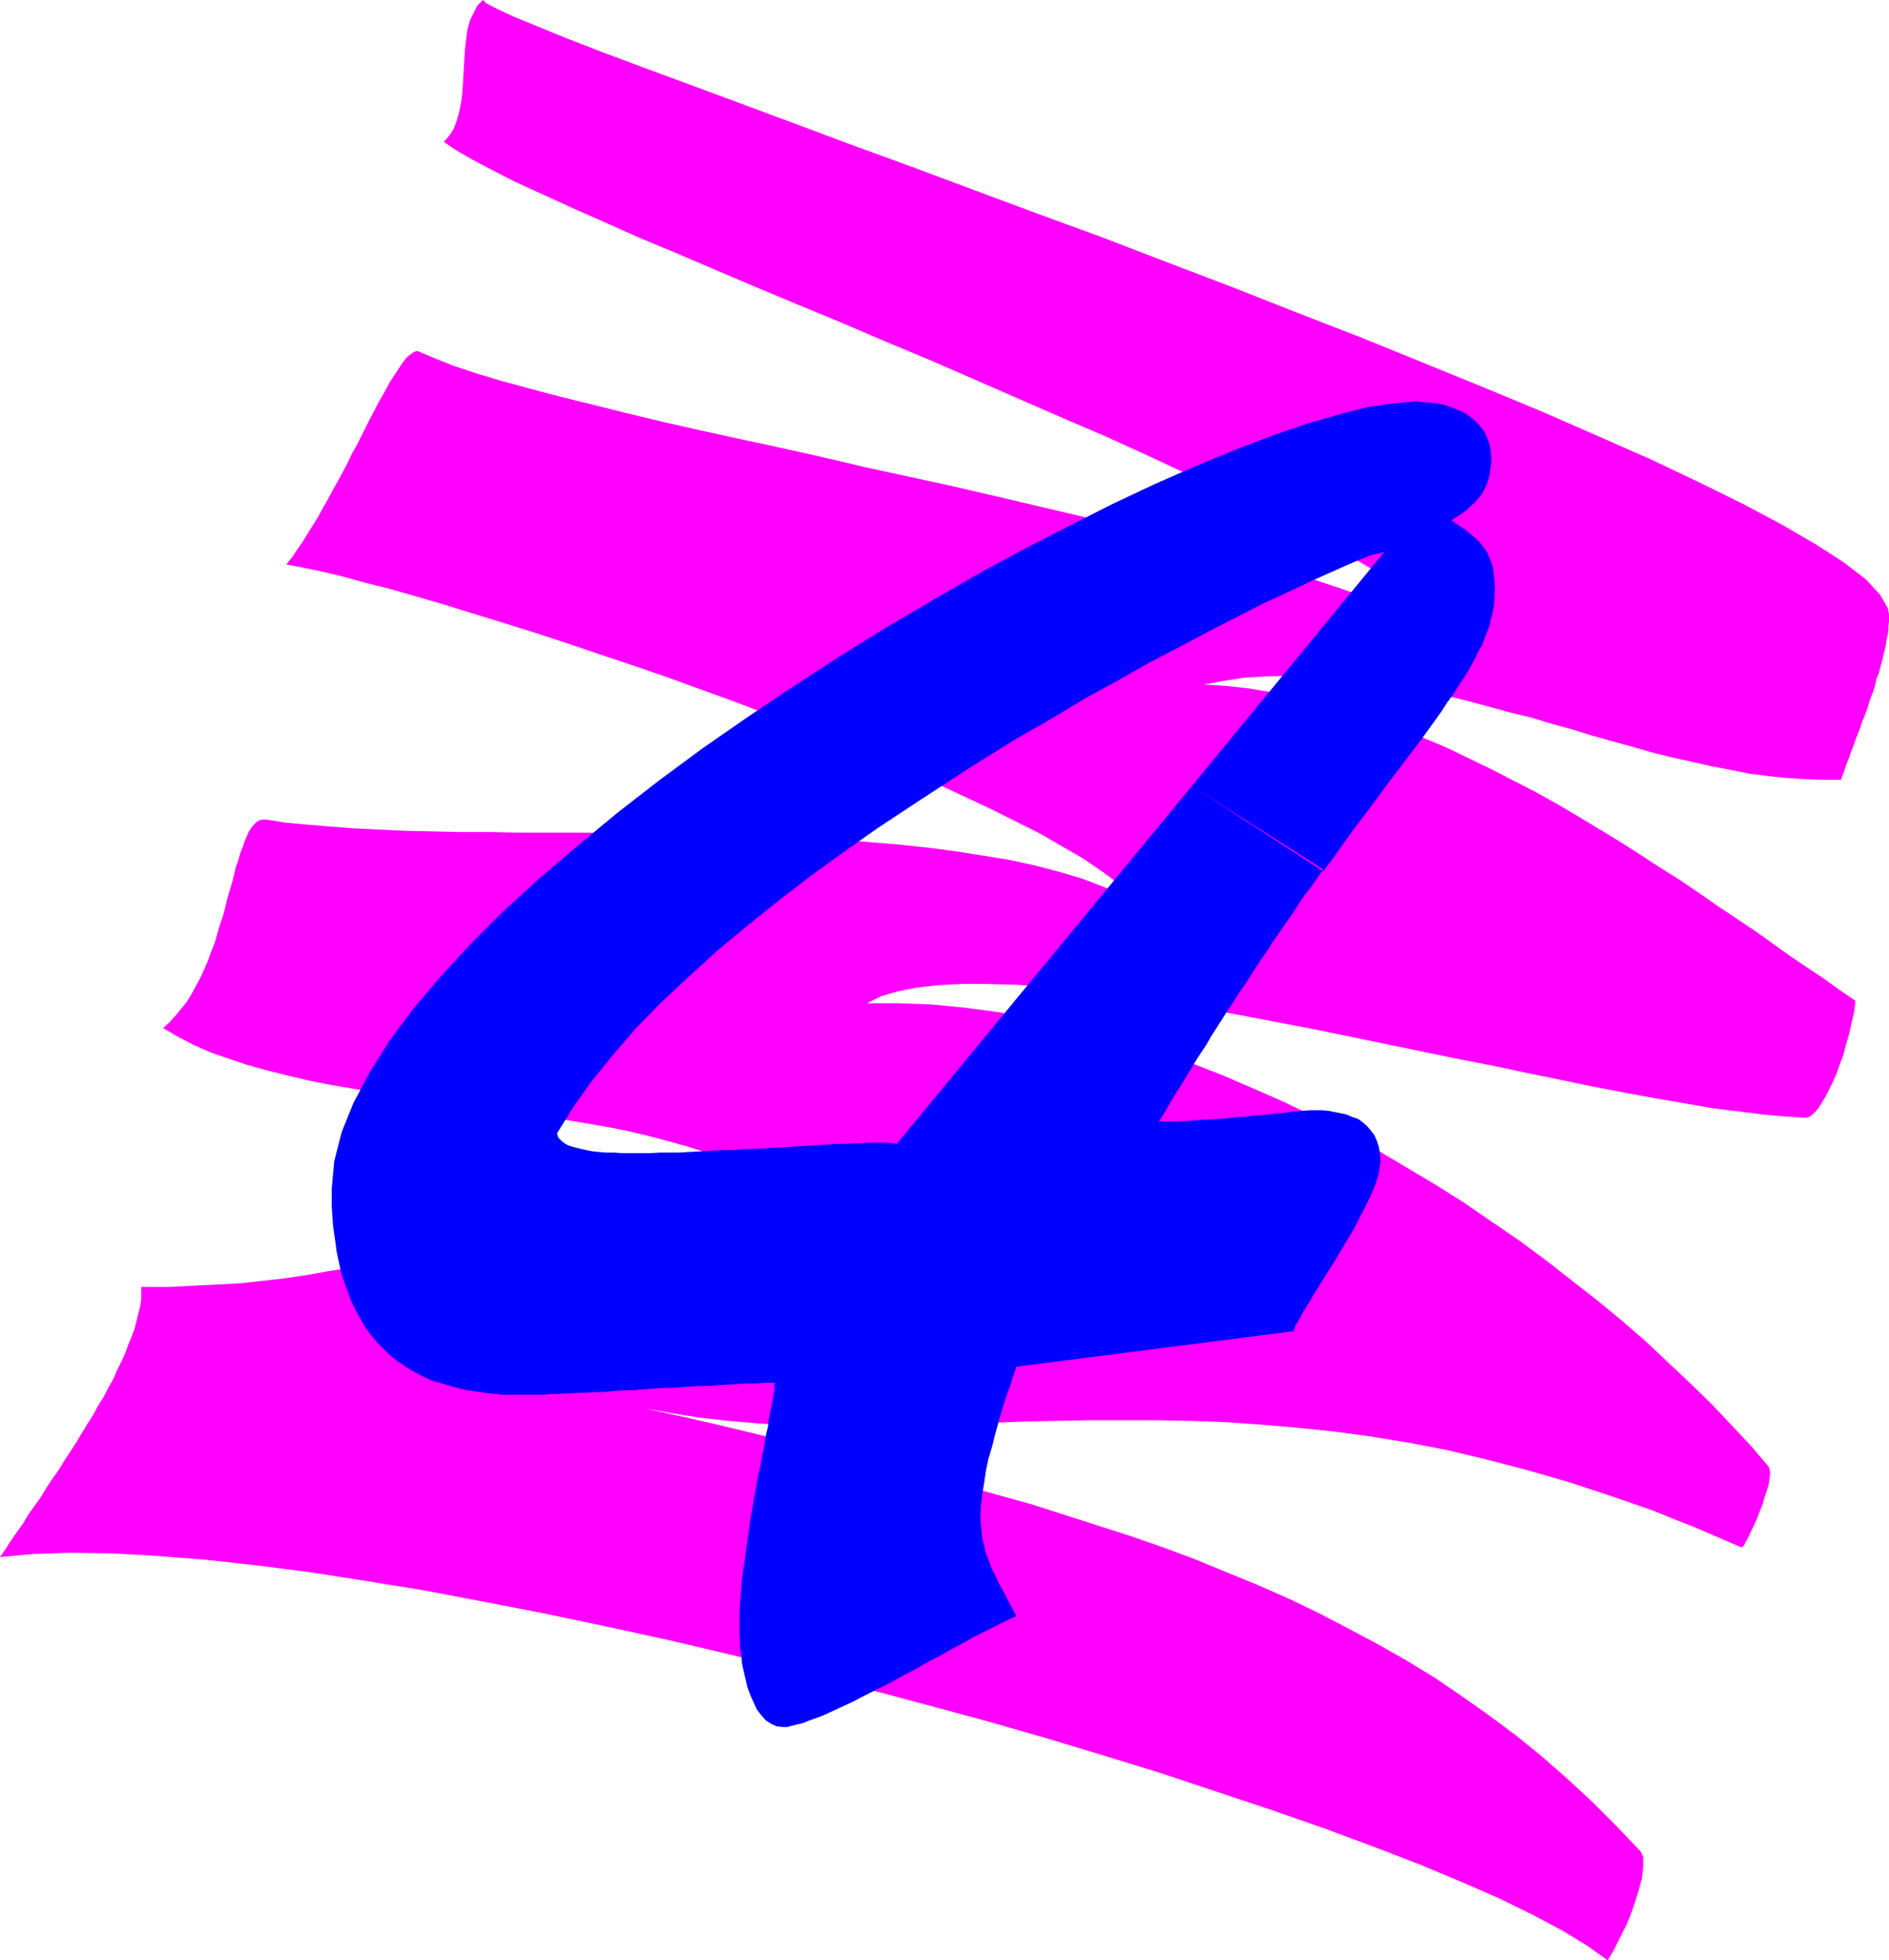
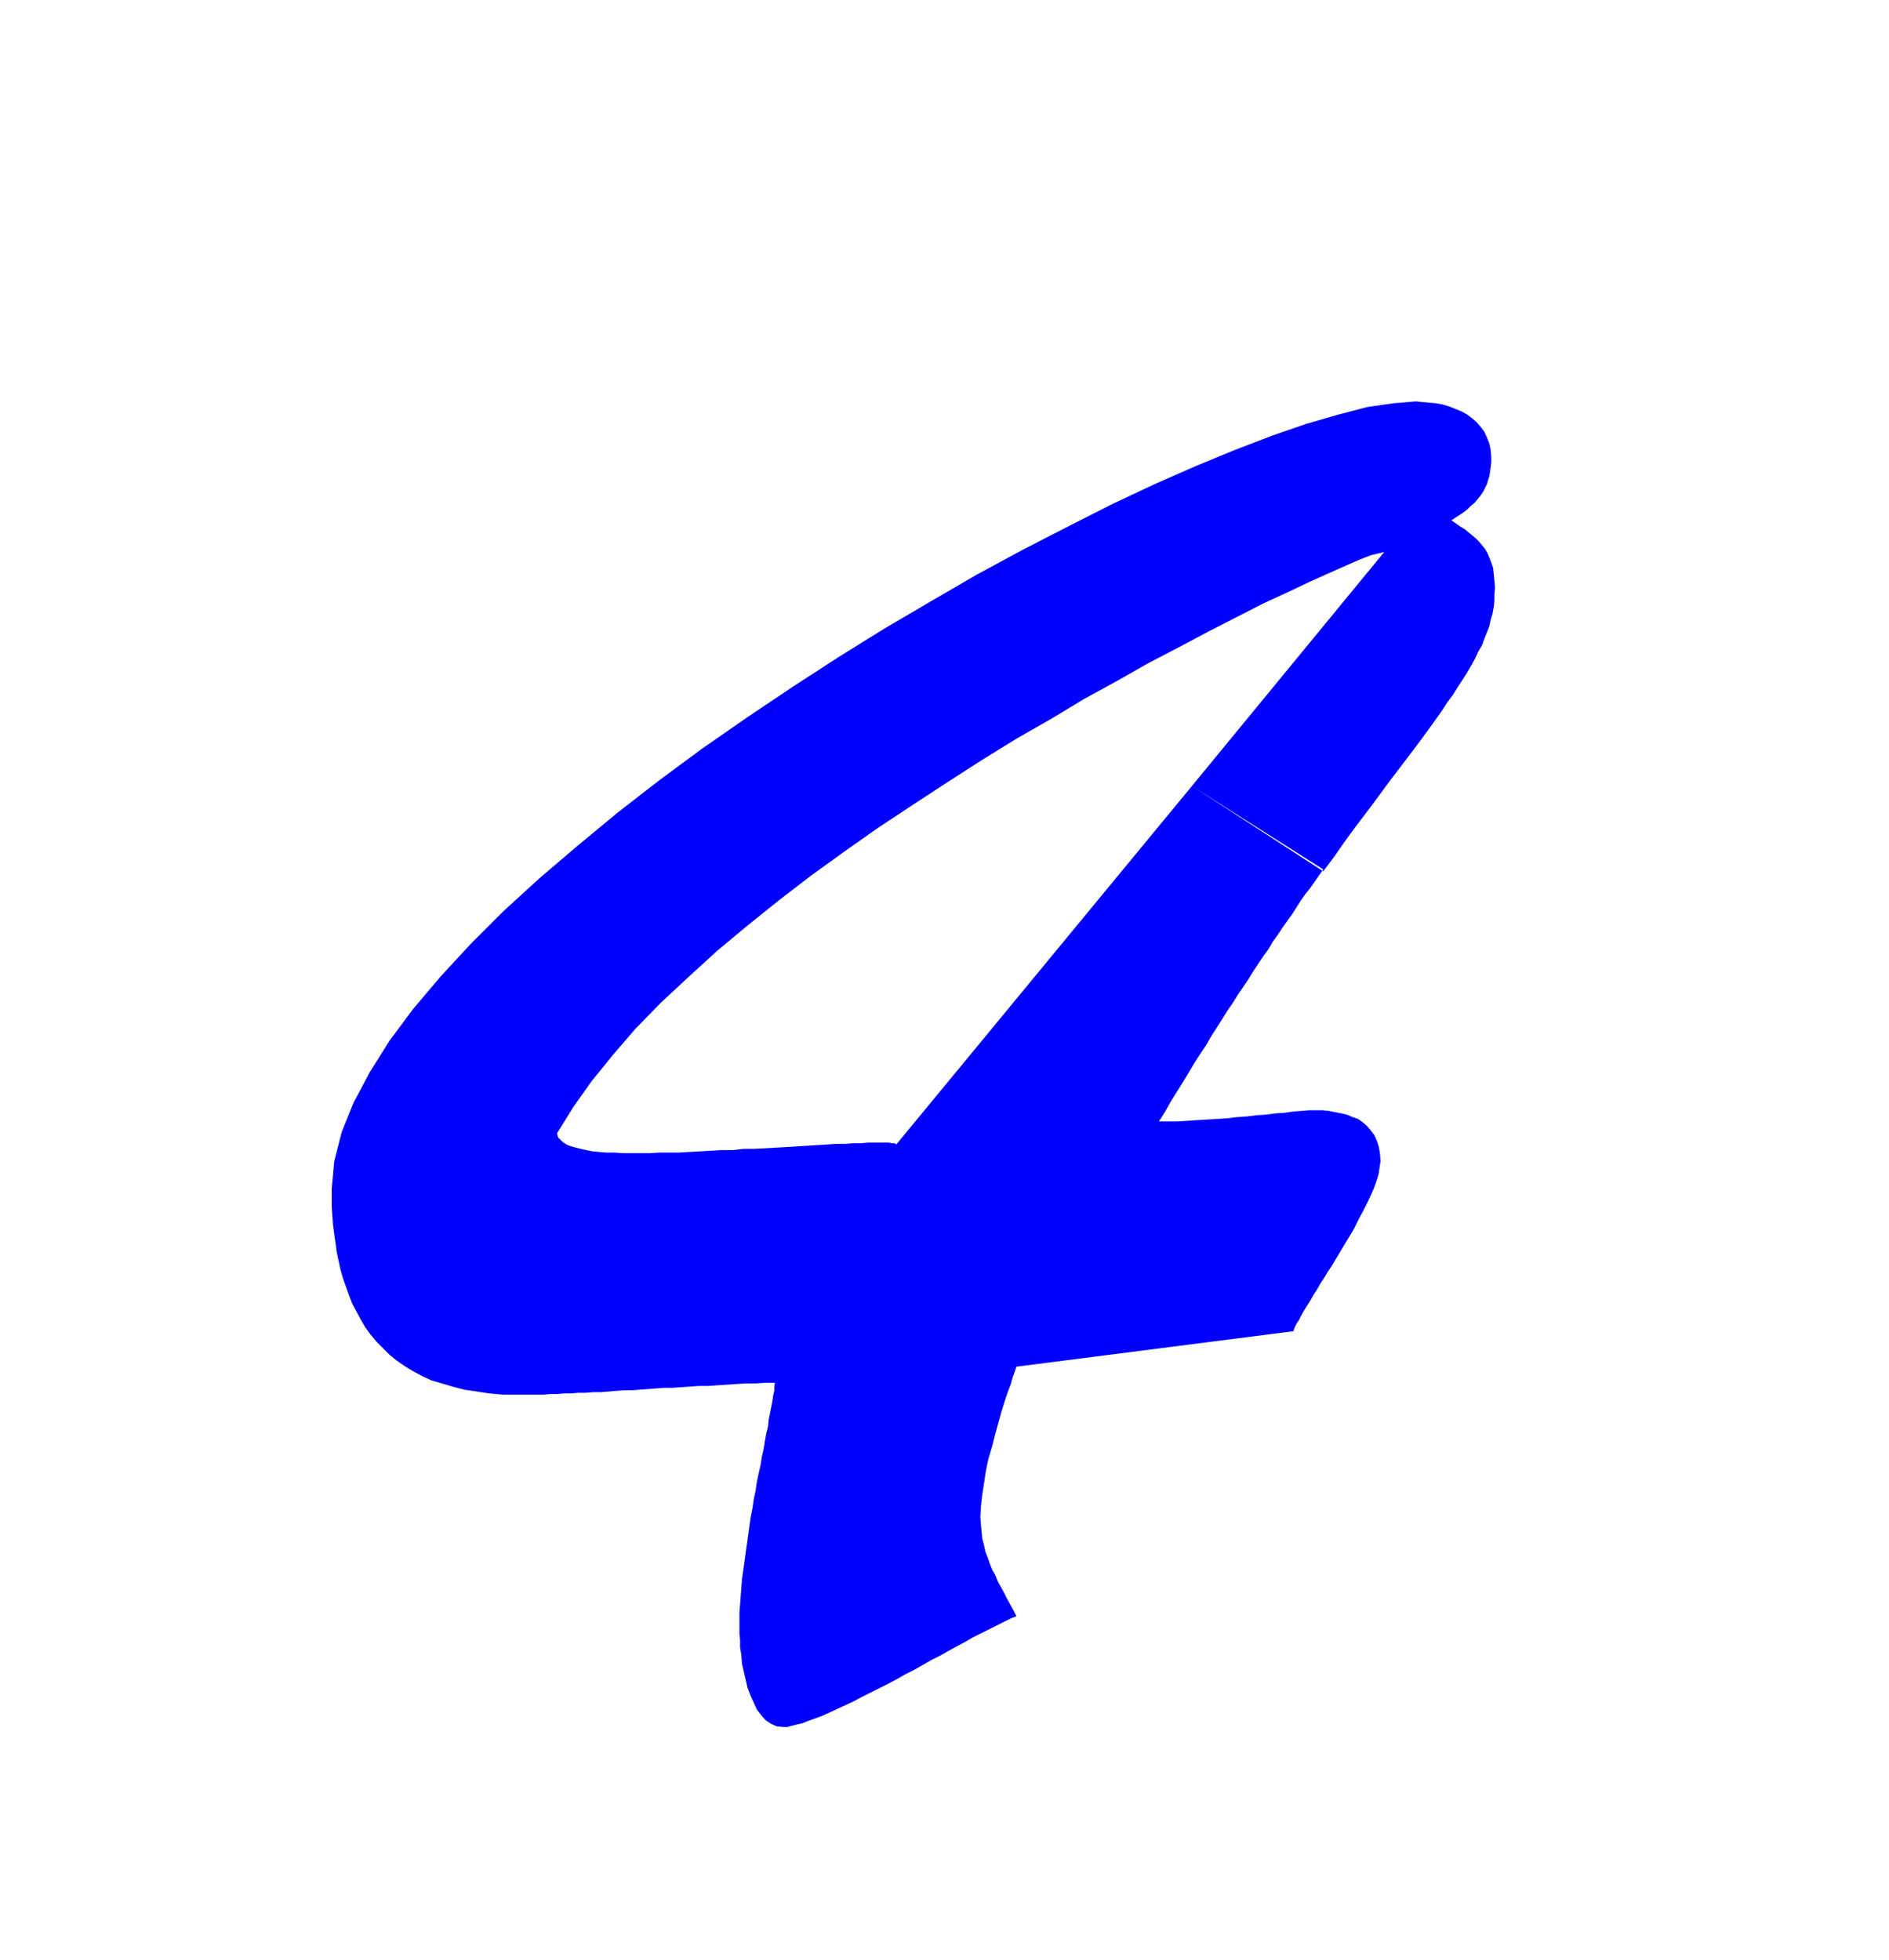
<svg xmlns="http://www.w3.org/2000/svg" xmlns:ns1="http://sodipodi.sourceforge.net/DTD/sodipodi-0.dtd" xmlns:ns2="http://www.inkscape.org/namespaces/inkscape" version="1.0" width="129.766mm" height="134.67mm" id="svg2" ns1:docname="Scratch 4.wmf">
  <ns1:namedview id="namedview2" pagecolor="#ffffff" bordercolor="#000000" borderopacity="0.25" ns2:showpageshadow="2" ns2:pageopacity="0.0" ns2:pagecheckerboard="0" ns2:deskcolor="#d1d1d1" ns2:document-units="mm" />
  <defs id="defs1">
    <pattern id="WMFhbasepattern" patternUnits="userSpaceOnUse" width="6" height="6" x="0" y="0" />
  </defs>
-   <path style="fill:#ff00ff;fill-opacity:1;fill-rule:evenodd;stroke:none" d="m 0,404.284 1.454,-2.101 1.454,-2.262 1.454,-2.101 1.616,-2.262 1.454,-2.424 1.616,-2.262 1.616,-2.262 1.454,-2.424 1.616,-2.424 1.616,-2.262 1.454,-2.424 1.616,-2.424 1.454,-2.262 1.454,-2.424 1.454,-2.424 1.454,-2.262 1.293,-2.424 1.454,-2.262 1.131,-2.262 1.293,-2.262 0.97,-2.262 1.131,-2.262 0.97,-2.101 0.808,-2.262 0.808,-1.939 0.808,-2.101 0.485,-1.939 0.485,-1.939 0.485,-1.939 0.323,-1.777 v -1.777 -1.616 h 6.949 l 6.464,-0.323 6.302,-0.323 6.141,-0.323 5.818,-0.646 5.656,-0.646 5.494,-0.808 5.333,-0.97 5.171,-0.808 5.171,-1.131 5.01,-0.97 4.848,-1.131 4.848,-1.131 4.686,-1.131 4.686,-1.131 4.686,-1.131 4.686,-1.131 4.686,-1.131 4.686,-1.131 4.686,-0.97 4.848,-0.97 4.848,-0.808 5.01,-0.808 5.01,-0.646 5.171,-0.646 5.333,-0.485 5.494,-0.323 5.656,-0.162 h 5.979 l 5.979,0.162 6.302,0.162 6.626,0.485 -3.555,-2.747 -3.717,-2.585 -4.04,-2.424 -4.363,-2.101 -4.525,-2.101 -4.848,-1.777 -5.01,-1.616 -5.171,-1.454 -5.494,-1.454 -5.494,-1.293 -5.818,-1.131 -5.656,-0.97 -5.979,-0.97 -5.979,-0.97 -5.979,-0.97 -6.141,-0.808 -6.141,-0.808 -5.979,-0.808 -5.979,-0.808 -5.979,-0.97 -5.979,-0.808 -5.818,-0.97 -5.656,-0.97 -5.656,-1.131 -5.494,-1.293 -5.171,-1.293 -5.171,-1.454 -4.848,-1.616 -4.686,-1.616 -4.363,-1.939 -4.04,-2.101 -3.878,-2.262 1.778,-1.616 1.454,-1.616 1.454,-1.777 1.454,-1.777 1.293,-2.101 1.131,-2.101 1.131,-2.101 0.97,-2.101 0.97,-2.262 0.808,-2.262 0.97,-2.424 0.646,-2.262 0.646,-2.262 0.808,-2.262 0.646,-2.424 0.485,-2.101 0.646,-2.262 0.646,-2.101 0.485,-1.939 0.485,-2.101 0.646,-1.777 0.485,-1.777 0.646,-1.616 0.485,-1.454 0.646,-1.454 0.485,-1.131 0.646,-0.97 0.646,-0.808 0.646,-0.646 0.808,-0.485 0.808,-0.162 h 0.97 l 5.01,0.808 5.333,0.485 5.818,0.485 6.302,0.485 6.464,0.323 6.787,0.323 7.272,0.162 7.272,0.162 h 7.757 l 7.757,0.162 h 7.918 8.242 l 8.242,0.162 h 8.242 l 8.242,0.162 8.403,0.162 8.403,0.323 8.242,0.162 8.242,0.485 8.08,0.323 8.08,0.646 7.918,0.646 7.595,0.808 7.434,0.97 7.11,1.131 6.949,1.131 6.626,1.454 6.141,1.616 5.979,1.777 5.494,2.101 5.01,2.262 4.686,2.424 -2.586,-2.747 -3.555,-3.07 -4.04,-2.909 -4.686,-3.232 -5.333,-3.07 -5.818,-3.393 -6.464,-3.232 -6.787,-3.393 -7.272,-3.393 -7.595,-3.555 -7.918,-3.393 -8.08,-3.555 -8.565,-3.393 -8.565,-3.393 -8.726,-3.393 -8.888,-3.393 -8.888,-3.232 -8.888,-3.232 -8.888,-3.07 -8.726,-2.909 -8.565,-2.909 -8.403,-2.747 -8.242,-2.585 -7.918,-2.424 -7.757,-2.424 -7.272,-2.101 -6.787,-1.939 -6.464,-1.616 -5.818,-1.616 -5.494,-1.293 -4.686,-0.97 -4.202,-0.808 1.454,-1.777 1.293,-1.939 1.454,-2.101 1.293,-2.101 1.293,-2.101 1.454,-2.262 1.293,-2.424 1.293,-2.262 1.293,-2.424 1.293,-2.262 1.293,-2.424 1.293,-2.424 1.131,-2.424 1.293,-2.262 1.131,-2.262 1.131,-2.262 1.131,-2.262 1.131,-2.101 0.97,-1.939 1.131,-1.939 0.97,-1.777 0.97,-1.777 0.97,-1.454 0.97,-1.454 0.808,-1.293 0.808,-1.131 0.808,-0.97 0.808,-0.646 0.646,-0.485 0.646,-0.323 0.646,-0.162 0.646,0.323 3.878,1.616 4.848,1.939 5.818,1.939 6.464,1.939 7.11,1.939 7.918,2.101 8.565,2.101 9.05,2.262 9.373,2.262 10.019,2.262 10.342,2.262 10.504,2.262 10.827,2.424 10.989,2.585 11.15,2.424 11.15,2.424 11.15,2.585 10.989,2.585 10.989,2.585 10.827,2.585 10.504,2.747 10.181,2.585 9.858,2.747 9.373,2.747 9.05,2.747 8.242,2.747 7.757,2.747 7.11,2.909 6.141,2.747 5.656,2.909 4.686,2.747 3.717,2.909 -2.262,-3.232 -3.232,-3.555 -4.363,-3.716 -5.333,-4.04 -6.302,-4.04 -7.11,-4.363 -7.918,-4.524 -8.565,-4.524 -9.211,-4.686 -9.696,-4.848 -10.342,-4.848 -10.666,-5.009 -10.989,-5.009 -11.312,-4.848 -11.474,-5.009 -11.474,-5.009 -11.474,-5.009 -11.635,-4.848 -11.312,-4.848 -11.312,-4.686 -10.827,-4.524 -10.666,-4.524 -10.181,-4.363 -9.696,-4.04 -9.05,-4.04 -8.403,-3.716 -7.757,-3.555 -7.11,-3.232 -5.979,-3.07 -5.171,-2.747 -4.202,-2.424 -3.07,-2.101 1.454,-1.616 1.131,-1.777 0.808,-2.101 0.646,-2.424 0.485,-2.424 0.323,-2.585 0.162,-2.747 0.162,-2.747 0.162,-2.747 0.162,-2.747 0.323,-2.747 0.323,-2.424 0.646,-2.424 0.97,-1.939 0.97,-1.939 L 125.401,0 l 0.808,0.808 2.747,1.454 4.525,2.101 6.302,2.585 7.918,3.232 9.211,3.555 10.827,4.04 11.797,4.363 13.09,4.848 13.898,5.171 14.706,5.494 15.514,5.655 15.998,5.979 16.483,6.14 16.806,6.14 16.806,6.463 16.968,6.463 16.806,6.625 16.645,6.463 16.322,6.625 15.837,6.463 15.19,6.302 14.382,6.302 13.574,5.979 12.605,5.979 11.474,5.655 10.019,5.332 8.888,5.171 7.272,4.686 5.656,4.363 3.717,4.04 1.939,3.393 0.162,0.808 0.162,0.808 v 0.97 0.97 l -0.162,1.131 v 1.131 l -0.162,1.131 -0.323,1.293 -0.162,1.293 -0.323,1.454 -0.323,1.293 -0.323,1.454 -0.485,1.616 -0.323,1.454 -0.646,1.454 -0.323,1.616 -0.485,1.616 -0.646,1.616 -0.485,1.454 -0.485,1.616 -0.646,1.777 -0.646,1.454 -0.485,1.616 -0.646,1.616 -0.646,1.616 -0.485,1.454 -0.646,1.616 -0.485,1.454 -0.646,1.616 -0.485,1.454 -0.485,1.293 -0.485,1.454 h -4.686 l -4.686,-0.162 -4.848,-0.323 -4.686,-0.485 -5.01,-0.646 -4.848,-0.97 -5.01,-0.97 -5.01,-1.131 -5.171,-1.131 -5.171,-1.293 -5.01,-1.454 -5.333,-1.454 -5.171,-1.454 -5.171,-1.616 -5.333,-1.454 -5.333,-1.616 -5.333,-1.293 -5.333,-1.454 -5.333,-1.454 -5.333,-1.293 -5.333,-1.131 -5.494,-1.131 -5.333,-0.808 -5.333,-0.808 -5.333,-0.646 -5.333,-0.485 -5.333,-0.323 h -5.171 l -5.333,0.162 -5.333,0.323 -5.171,0.808 -5.171,0.97 5.656,0.323 5.818,0.646 5.979,0.97 5.818,1.131 5.818,1.293 5.656,1.616 5.818,1.777 5.818,1.939 5.818,2.262 5.818,2.262 5.656,2.424 5.656,2.747 5.656,2.747 5.656,2.909 5.656,2.909 5.494,3.07 5.494,3.232 5.333,3.232 5.333,3.232 5.333,3.393 5.171,3.393 5.171,3.232 5.01,3.393 4.848,3.393 4.848,3.232 4.848,3.232 4.525,3.232 4.525,3.232 4.525,3.07 4.363,2.909 4.04,2.909 4.04,2.747 -0.323,2.909 -0.646,2.747 -0.646,2.909 -0.808,2.747 -0.646,2.585 -0.97,2.585 -0.808,2.262 -0.97,2.262 -0.97,1.939 -0.97,1.939 -0.97,1.616 -0.808,1.293 -0.97,1.131 -0.808,0.808 -0.808,0.485 -0.808,0.162 -5.171,-0.323 -5.656,-0.485 -6.302,-0.808 -6.787,-0.808 -7.272,-1.293 -7.595,-1.293 -7.918,-1.454 -8.403,-1.616 -8.565,-1.777 -8.726,-1.777 -9.05,-1.939 -9.211,-1.777 -9.373,-1.939 -9.373,-1.939 -9.373,-1.939 -9.534,-1.939 -9.211,-1.777 -9.373,-1.777 -9.05,-1.616 -9.05,-1.454 -8.726,-1.293 -8.565,-1.293 -8.08,-0.97 -7.918,-0.808 -7.434,-0.485 -6.949,-0.162 h -6.626 l -6.141,0.323 -5.494,0.646 -4.848,0.97 -4.363,1.293 -3.555,1.777 h 8.403 l 8.403,0.323 8.403,0.808 8.565,1.131 8.403,1.454 8.403,1.777 8.403,2.101 8.403,2.424 8.403,2.585 8.403,2.909 8.242,3.232 8.242,3.555 8.08,3.555 7.918,3.878 7.918,4.201 7.918,4.201 7.595,4.524 7.595,4.524 7.434,4.686 7.272,5.009 7.11,4.848 6.949,5.171 6.626,5.171 6.626,5.171 6.464,5.332 6.141,5.332 5.818,5.494 5.656,5.332 5.494,5.332 5.171,5.494 5.01,5.332 4.525,5.332 0.323,0.646 0.162,1.131 -0.162,1.293 -0.162,1.454 -0.485,1.616 -0.646,1.939 -0.485,1.777 -0.808,1.939 -0.646,1.777 -0.808,1.777 -0.808,1.616 -0.646,1.454 -0.646,1.131 -0.485,0.97 -0.485,0.485 h -0.323 l -11.635,-5.009 -11.312,-4.524 -11.15,-3.878 -10.827,-3.555 -10.666,-3.07 -10.504,-2.747 -10.181,-2.424 -10.019,-1.939 -10.019,-1.616 -9.534,-1.293 -9.534,-0.97 -9.373,-0.808 -9.211,-0.646 -8.888,-0.323 -8.888,-0.162 h -8.726 -8.565 l -8.403,0.162 -8.242,0.162 -8.242,0.323 -7.918,0.323 -8.08,0.162 -7.757,0.323 h -7.757 l -7.595,0.162 -7.595,-0.162 -7.434,-0.162 -7.434,-0.485 -7.434,-0.646 -7.272,-0.808 -7.11,-1.131 -7.272,-1.293 9.534,2.101 9.211,2.101 9.373,2.262 9.373,2.262 9.211,2.101 9.05,2.262 9.05,2.262 9.05,2.262 8.888,2.424 8.888,2.424 8.726,2.424 8.565,2.747 8.565,2.747 8.565,2.747 8.403,2.909 8.242,3.07 8.242,3.393 7.918,3.232 8.08,3.555 7.757,3.716 7.757,4.04 7.595,4.04 7.434,4.201 7.434,4.524 7.11,4.848 7.11,5.009 6.949,5.171 6.787,5.494 6.626,5.817 6.464,5.979 6.302,6.302 6.302,6.625 0.323,0.646 0.323,0.808 v 1.131 1.293 l -0.162,1.454 -0.162,1.616 -0.485,1.777 -0.485,1.777 -0.646,2.101 -0.646,1.939 -0.808,2.262 -0.97,2.262 -1.131,2.262 -1.131,2.262 -1.131,2.262 -1.454,2.424 -5.171,-3.716 -6.626,-4.04 -7.595,-4.04 -8.888,-4.363 -10.019,-4.363 -10.827,-4.524 -11.797,-4.524 -12.605,-4.686 -13.413,-4.686 -14.059,-4.686 -14.544,-4.848 -15.19,-4.686 -15.514,-4.686 -15.837,-4.524 -16.16,-4.363 -16.322,-4.363 -16.483,-4.201 -16.483,-4.04 -16.483,-3.878 -16.322,-3.555 -16.16,-3.393 -15.837,-3.07 -15.352,-2.909 L 94.697,410.424 80.154,408.162 66.256,406.384 53.005,404.93 40.562,403.96 29.088,403.314 18.261,403.152 8.565,403.476 Z" id="path1" />
  <path style="fill:#0000ff;fill-opacity:1;fill-rule:evenodd;stroke:none" d="m 309.464,204.081 49.934,-60.756 -1.293,0.323 -2.101,0.485 -2.909,1.131 -3.717,1.616 -4.363,1.939 -5.01,2.262 -5.818,2.747 -6.302,2.909 -6.626,3.393 -7.272,3.716 -7.595,4.04 -8.08,4.201 -8.242,4.686 -8.565,4.686 -8.565,5.171 -9.05,5.171 -8.888,5.494 -9.05,5.817 -8.888,5.817 -9.05,5.979 -8.726,6.14 -8.726,6.302 -8.403,6.463 -8.242,6.625 -7.757,6.463 -7.434,6.787 -7.11,6.625 -6.626,6.787 -5.979,6.948 -5.494,6.787 -4.686,6.625 -4.202,6.787 0.162,0.646 0.162,0.485 0.485,0.485 0.485,0.485 0.646,0.485 0.808,0.485 0.97,0.323 1.131,0.323 1.293,0.323 1.454,0.323 1.616,0.323 1.616,0.162 1.939,0.162 h 2.101 l 2.262,0.162 h 2.424 2.262 2.262 l 2.424,-0.162 h 2.586 2.586 l 2.586,-0.162 2.909,-0.162 2.747,-0.162 2.747,-0.162 h 2.909 l 2.909,-0.323 h 2.747 l 2.909,-0.162 2.909,-0.162 2.747,-0.162 2.586,-0.162 2.747,-0.162 2.586,-0.162 2.424,-0.162 2.424,-0.162 h 2.262 l 2.101,-0.162 h 1.939 l 1.939,-0.162 h 1.616 1.454 1.293 0.97 l 0.808,0.162 h 0.646 l 0.323,0.162 0.162,0.162 76.76,-93.072 34.098,21.652 -1.131,1.616 -1.131,1.616 -1.131,1.616 -1.293,1.616 -1.131,1.616 -1.131,1.777 -1.131,1.777 -1.293,1.777 -1.131,1.616 -1.293,1.939 -1.293,1.777 -1.131,1.939 -1.293,1.777 -1.293,1.939 -1.293,1.939 -1.293,2.101 -1.293,1.939 -1.454,2.101 -1.293,2.101 -1.454,2.101 -1.293,2.101 -1.454,2.262 -1.454,2.262 -1.293,2.262 -1.616,2.424 -1.454,2.262 -1.454,2.424 -1.454,2.424 -1.616,2.585 -1.616,2.585 -1.454,2.585 -1.616,2.585 h 2.262 2.424 l 2.586,-0.162 2.424,-0.162 2.586,-0.162 2.747,-0.162 2.586,-0.162 2.586,-0.323 2.586,-0.162 2.586,-0.323 2.424,-0.162 2.424,-0.323 2.424,-0.162 2.262,-0.323 2.101,-0.162 1.939,-0.162 h 1.778 1.778 l 1.616,0.162 1.616,0.323 1.616,0.323 1.454,0.323 1.454,0.646 1.454,0.485 1.131,0.808 1.131,0.97 0.97,1.131 0.97,1.293 0.646,1.454 0.485,1.454 0.323,1.777 0.162,2.101 -0.162,0.97 -0.162,1.131 -0.162,1.131 -0.323,1.131 -0.485,1.454 -0.485,1.293 -0.646,1.454 -0.646,1.454 -0.646,1.293 -0.808,1.616 -0.808,1.454 -0.808,1.616 -0.808,1.616 -0.97,1.616 -0.97,1.616 -0.97,1.616 -0.97,1.616 -0.97,1.616 -0.97,1.616 -0.97,1.454 -0.97,1.616 -0.97,1.454 -0.808,1.454 -0.97,1.454 -0.808,1.454 -0.808,1.293 -0.808,1.293 -0.646,1.131 -0.646,1.293 -0.646,0.97 -0.485,0.97 -0.323,0.97 -71.912,9.21 -0.162,0.485 -0.323,0.97 -0.485,1.293 -0.485,1.777 -0.808,2.101 -0.808,2.424 -0.808,2.585 -0.808,2.909 -0.808,2.909 -0.808,3.232 -0.97,3.232 -0.646,3.07 -0.485,3.232 -0.485,3.07 -0.323,2.909 -0.162,2.909 0.162,1.939 0.162,1.777 0.162,1.777 0.485,1.777 0.323,1.616 0.646,1.616 0.485,1.454 0.646,1.616 0.808,1.454 0.646,1.616 0.808,1.454 0.808,1.454 0.808,1.616 0.808,1.454 0.808,1.454 0.808,1.616 -1.293,0.485 -1.293,0.646 -1.616,0.808 -1.616,0.808 -1.616,0.808 -1.939,0.97 -1.939,0.97 -1.939,1.131 -2.101,1.131 -2.101,1.131 -2.262,1.293 -2.262,1.131 -2.262,1.293 -2.262,1.293 -2.262,1.131 -2.262,1.293 -2.424,1.293 -2.262,1.131 -2.262,1.131 -2.262,1.131 -2.101,1.131 -2.101,0.97 -2.101,0.97 -2.101,0.97 -1.778,0.808 -1.778,0.646 -1.778,0.646 -1.616,0.646 -1.454,0.323 -1.293,0.323 -1.131,0.323 h -1.131 l -1.616,-0.162 -1.454,-0.646 -1.454,-0.97 -1.131,-1.293 -1.131,-1.454 -0.808,-1.777 -0.808,-1.777 -0.808,-2.101 -0.485,-2.101 -0.485,-2.101 -0.485,-2.101 -0.162,-2.262 -0.323,-1.939 v -1.939 l -0.162,-1.616 v -1.454 -1.939 -2.101 l 0.162,-2.101 0.162,-2.101 0.162,-2.101 0.162,-2.262 0.323,-2.262 0.323,-2.262 0.323,-2.424 0.323,-2.262 0.323,-2.262 0.323,-2.424 0.323,-2.262 0.485,-2.424 0.323,-2.262 0.485,-2.262 0.323,-2.262 0.485,-2.262 0.485,-2.101 0.323,-2.101 0.485,-2.101 0.323,-2.101 0.323,-1.777 0.485,-1.939 0.162,-1.777 0.323,-1.616 0.323,-1.616 0.323,-1.616 0.162,-1.293 0.323,-1.293 v -1.131 l 0.162,-0.97 h -2.586 l -2.586,0.162 h -2.424 l -2.586,0.162 -2.424,0.162 -2.424,0.162 -2.262,0.162 h -2.424 l -2.262,0.162 -2.262,0.162 -2.262,0.162 h -2.101 l -2.262,0.162 -2.101,0.162 -2.101,0.162 -2.101,0.162 h -2.101 l -2.101,0.162 -1.939,0.162 -1.939,0.162 h -1.939 l -1.939,0.162 h -1.939 l -1.778,0.162 h -1.778 l -1.939,0.162 h -1.778 l -1.616,0.162 h -1.778 -1.778 -1.616 -1.616 -3.878 l -3.555,-0.323 -3.232,-0.485 -3.232,-0.485 -3.07,-0.808 -2.747,-0.808 -2.747,-0.808 -2.424,-1.131 -2.424,-1.293 -2.101,-1.293 -2.101,-1.454 -1.778,-1.454 -1.778,-1.777 -1.616,-1.616 -1.616,-1.939 -1.293,-1.777 -1.131,-1.939 -1.131,-2.101 -1.131,-2.101 -0.808,-2.101 -0.808,-2.262 -0.808,-2.262 -0.646,-2.262 -0.485,-2.262 -0.485,-2.262 -0.323,-2.424 -0.323,-2.262 -0.323,-2.424 -0.162,-2.262 -0.162,-2.424 v -2.424 -2.262 l 0.646,-7.11 1.939,-7.594 3.07,-7.594 4.202,-7.918 5.171,-8.241 6.141,-8.241 7.11,-8.402 7.757,-8.402 8.565,-8.564 9.373,-8.564 9.858,-8.402 10.342,-8.564 10.827,-8.402 11.15,-8.241 11.635,-8.079 11.797,-7.918 11.958,-7.756 11.958,-7.433 12.12,-7.11 11.958,-6.948 11.958,-6.463 11.635,-5.979 11.474,-5.817 10.989,-5.171 10.666,-4.686 10.181,-4.201 9.696,-3.716 8.888,-3.07 8.403,-2.424 7.434,-1.939 6.787,-0.97 5.818,-0.485 1.616,0.162 1.778,0.162 1.778,0.162 1.778,0.323 1.616,0.485 1.616,0.646 1.616,0.646 1.454,0.808 1.293,0.97 1.131,0.97 1.131,1.293 0.97,1.293 0.646,1.454 0.646,1.616 0.323,1.616 0.162,1.939 v 1.293 l -0.162,1.293 -0.162,1.131 -0.162,1.131 -0.323,0.97 -0.323,1.131 -0.485,0.97 -0.485,0.97 -0.646,0.97 -0.808,0.97 -0.808,0.97 -0.97,0.808 -0.97,0.97 -1.293,0.97 -1.293,0.808 -1.454,0.97 1.131,0.808 1.131,0.808 1.131,0.646 0.97,0.808 0.97,0.808 0.97,0.808 0.808,0.808 0.808,0.97 0.808,0.97 0.646,1.131 0.485,1.131 0.485,1.293 0.485,1.454 0.162,1.616 0.162,1.616 0.162,1.777 -0.162,1.777 v 1.616 l -0.162,1.616 -0.323,1.777 -0.485,1.616 -0.323,1.616 -0.646,1.616 -0.646,1.616 -0.646,1.777 -0.97,1.616 -0.808,1.777 -0.97,1.777 -1.131,1.939 -1.131,1.777 -1.293,1.939 -1.293,2.101 -1.454,1.939 -1.454,2.262 -1.616,2.262 -1.616,2.262 -1.778,2.424 -1.939,2.585 -1.939,2.585 -2.101,2.747 -2.101,2.747 -2.262,3.07 -2.262,3.07 -2.424,3.232 -2.586,3.393 -2.586,3.555 -2.586,3.716 -2.909,3.878 z" id="path2" />
</svg>